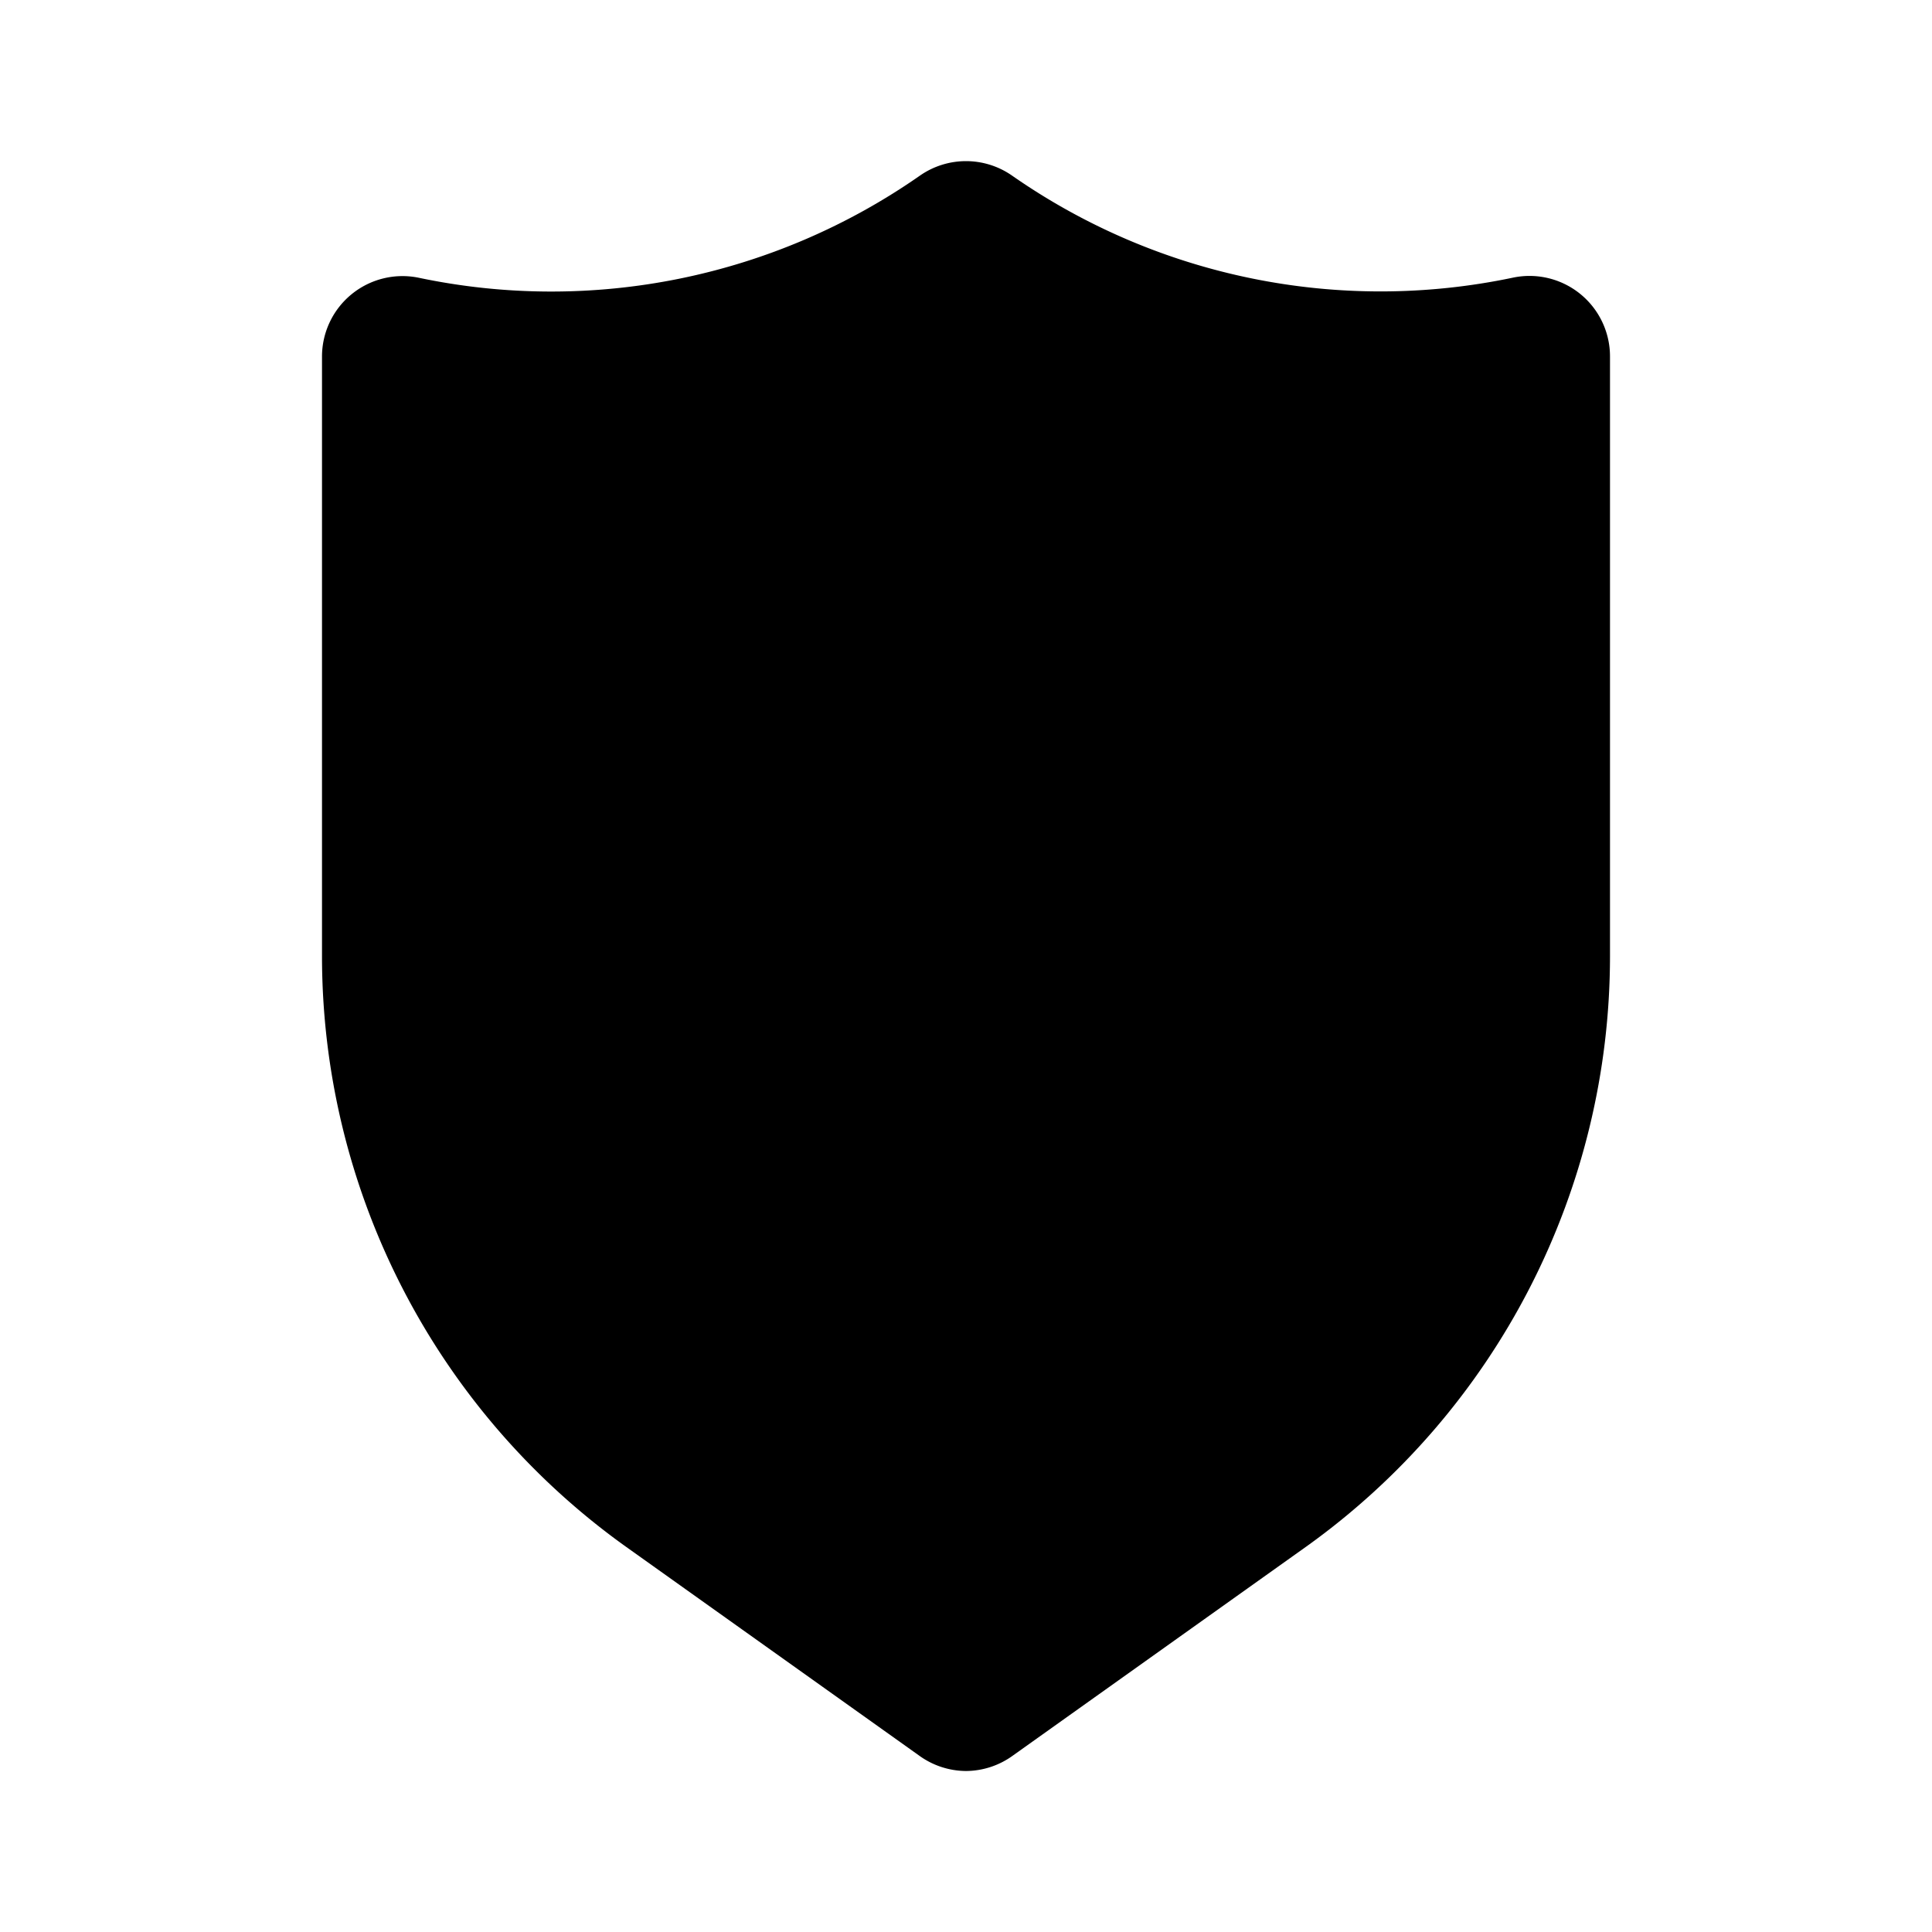
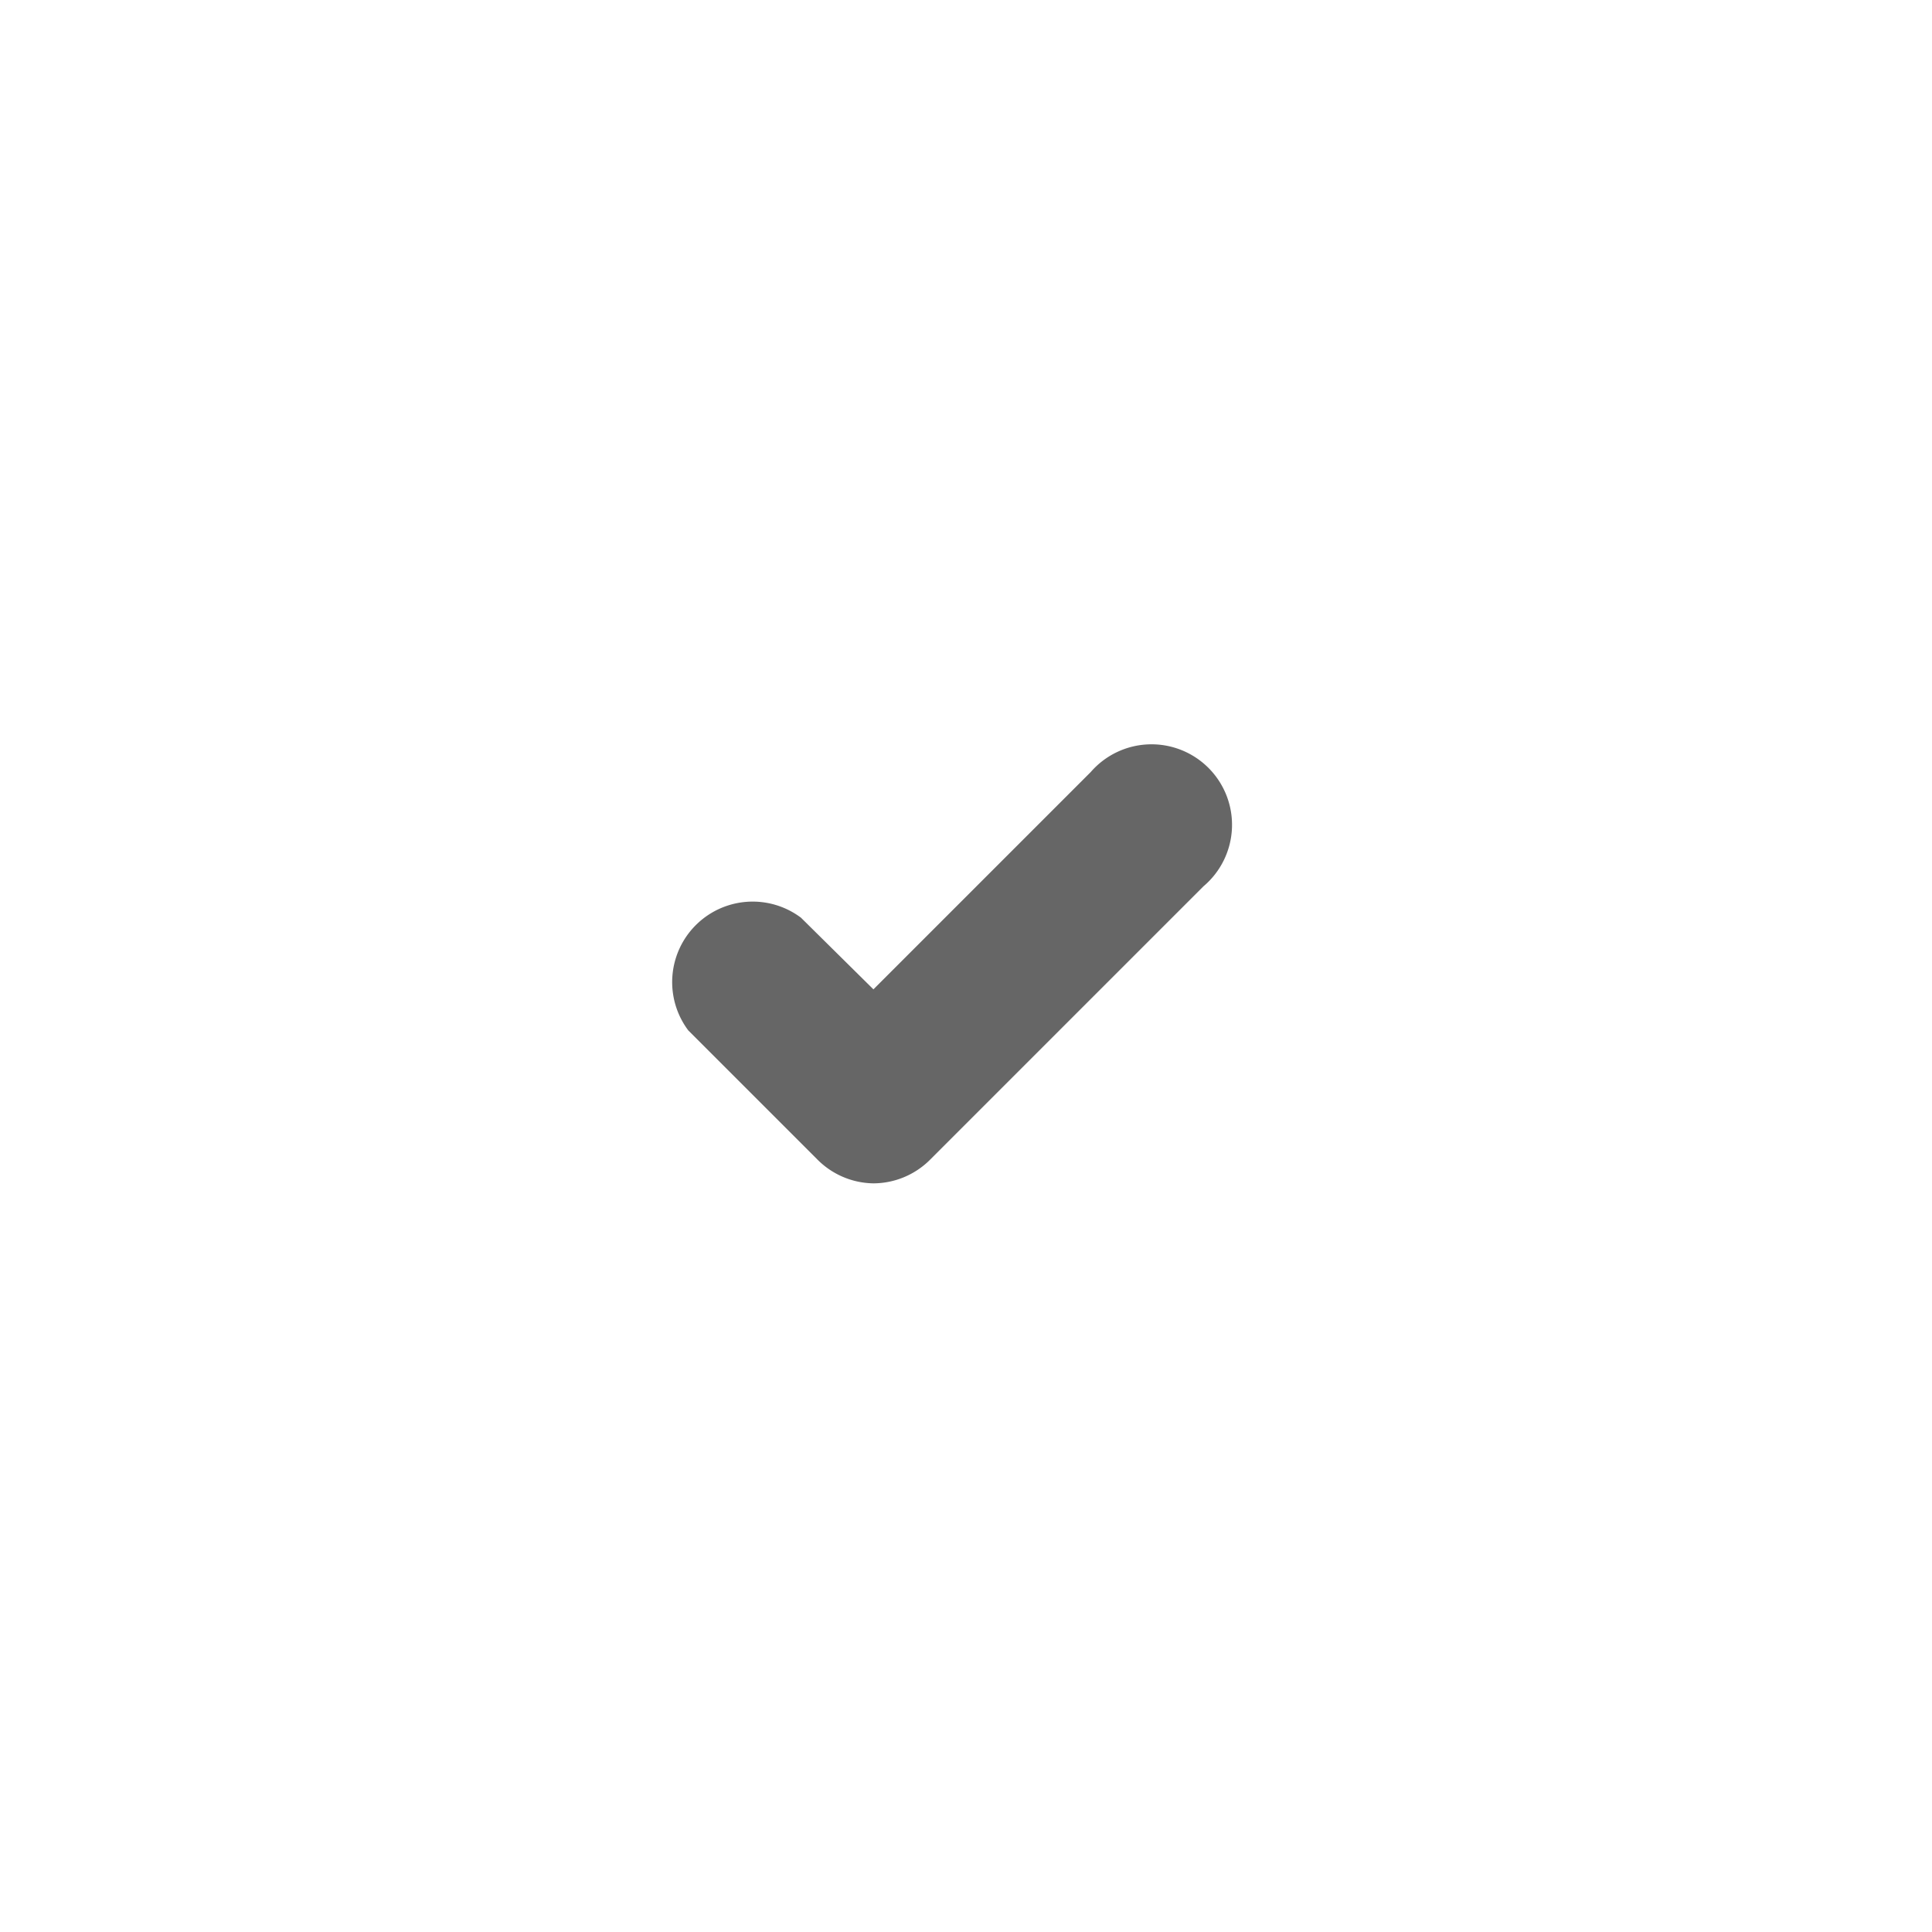
<svg xmlns="http://www.w3.org/2000/svg" viewBox="0 0 24 24">
-   <path d="M12 22a1 1 0 01-.58-.19l-3.65-2.6A9.02 9.02 0 014 11.88V4.43a1 1 0 011.2-.98 8 8 0 006.23-1.27 1 1 0 011.14 0 8 8 0 006.22 1.27 1 1 0 011.21.98v7.45a9.02 9.02 0 01-3.77 7.33l-3.65 2.6A1 1 0 0112 22z" />
  <path opacity=".6" d="M10.85 14.7a1 1 0 01-.7-.3l-1.6-1.6a1 1 0 011.4-1.4l.9.89 2.7-2.7a1 1 0 111.4 1.42l-3.4 3.4a1 1 0 01-.7.29z" />
</svg>